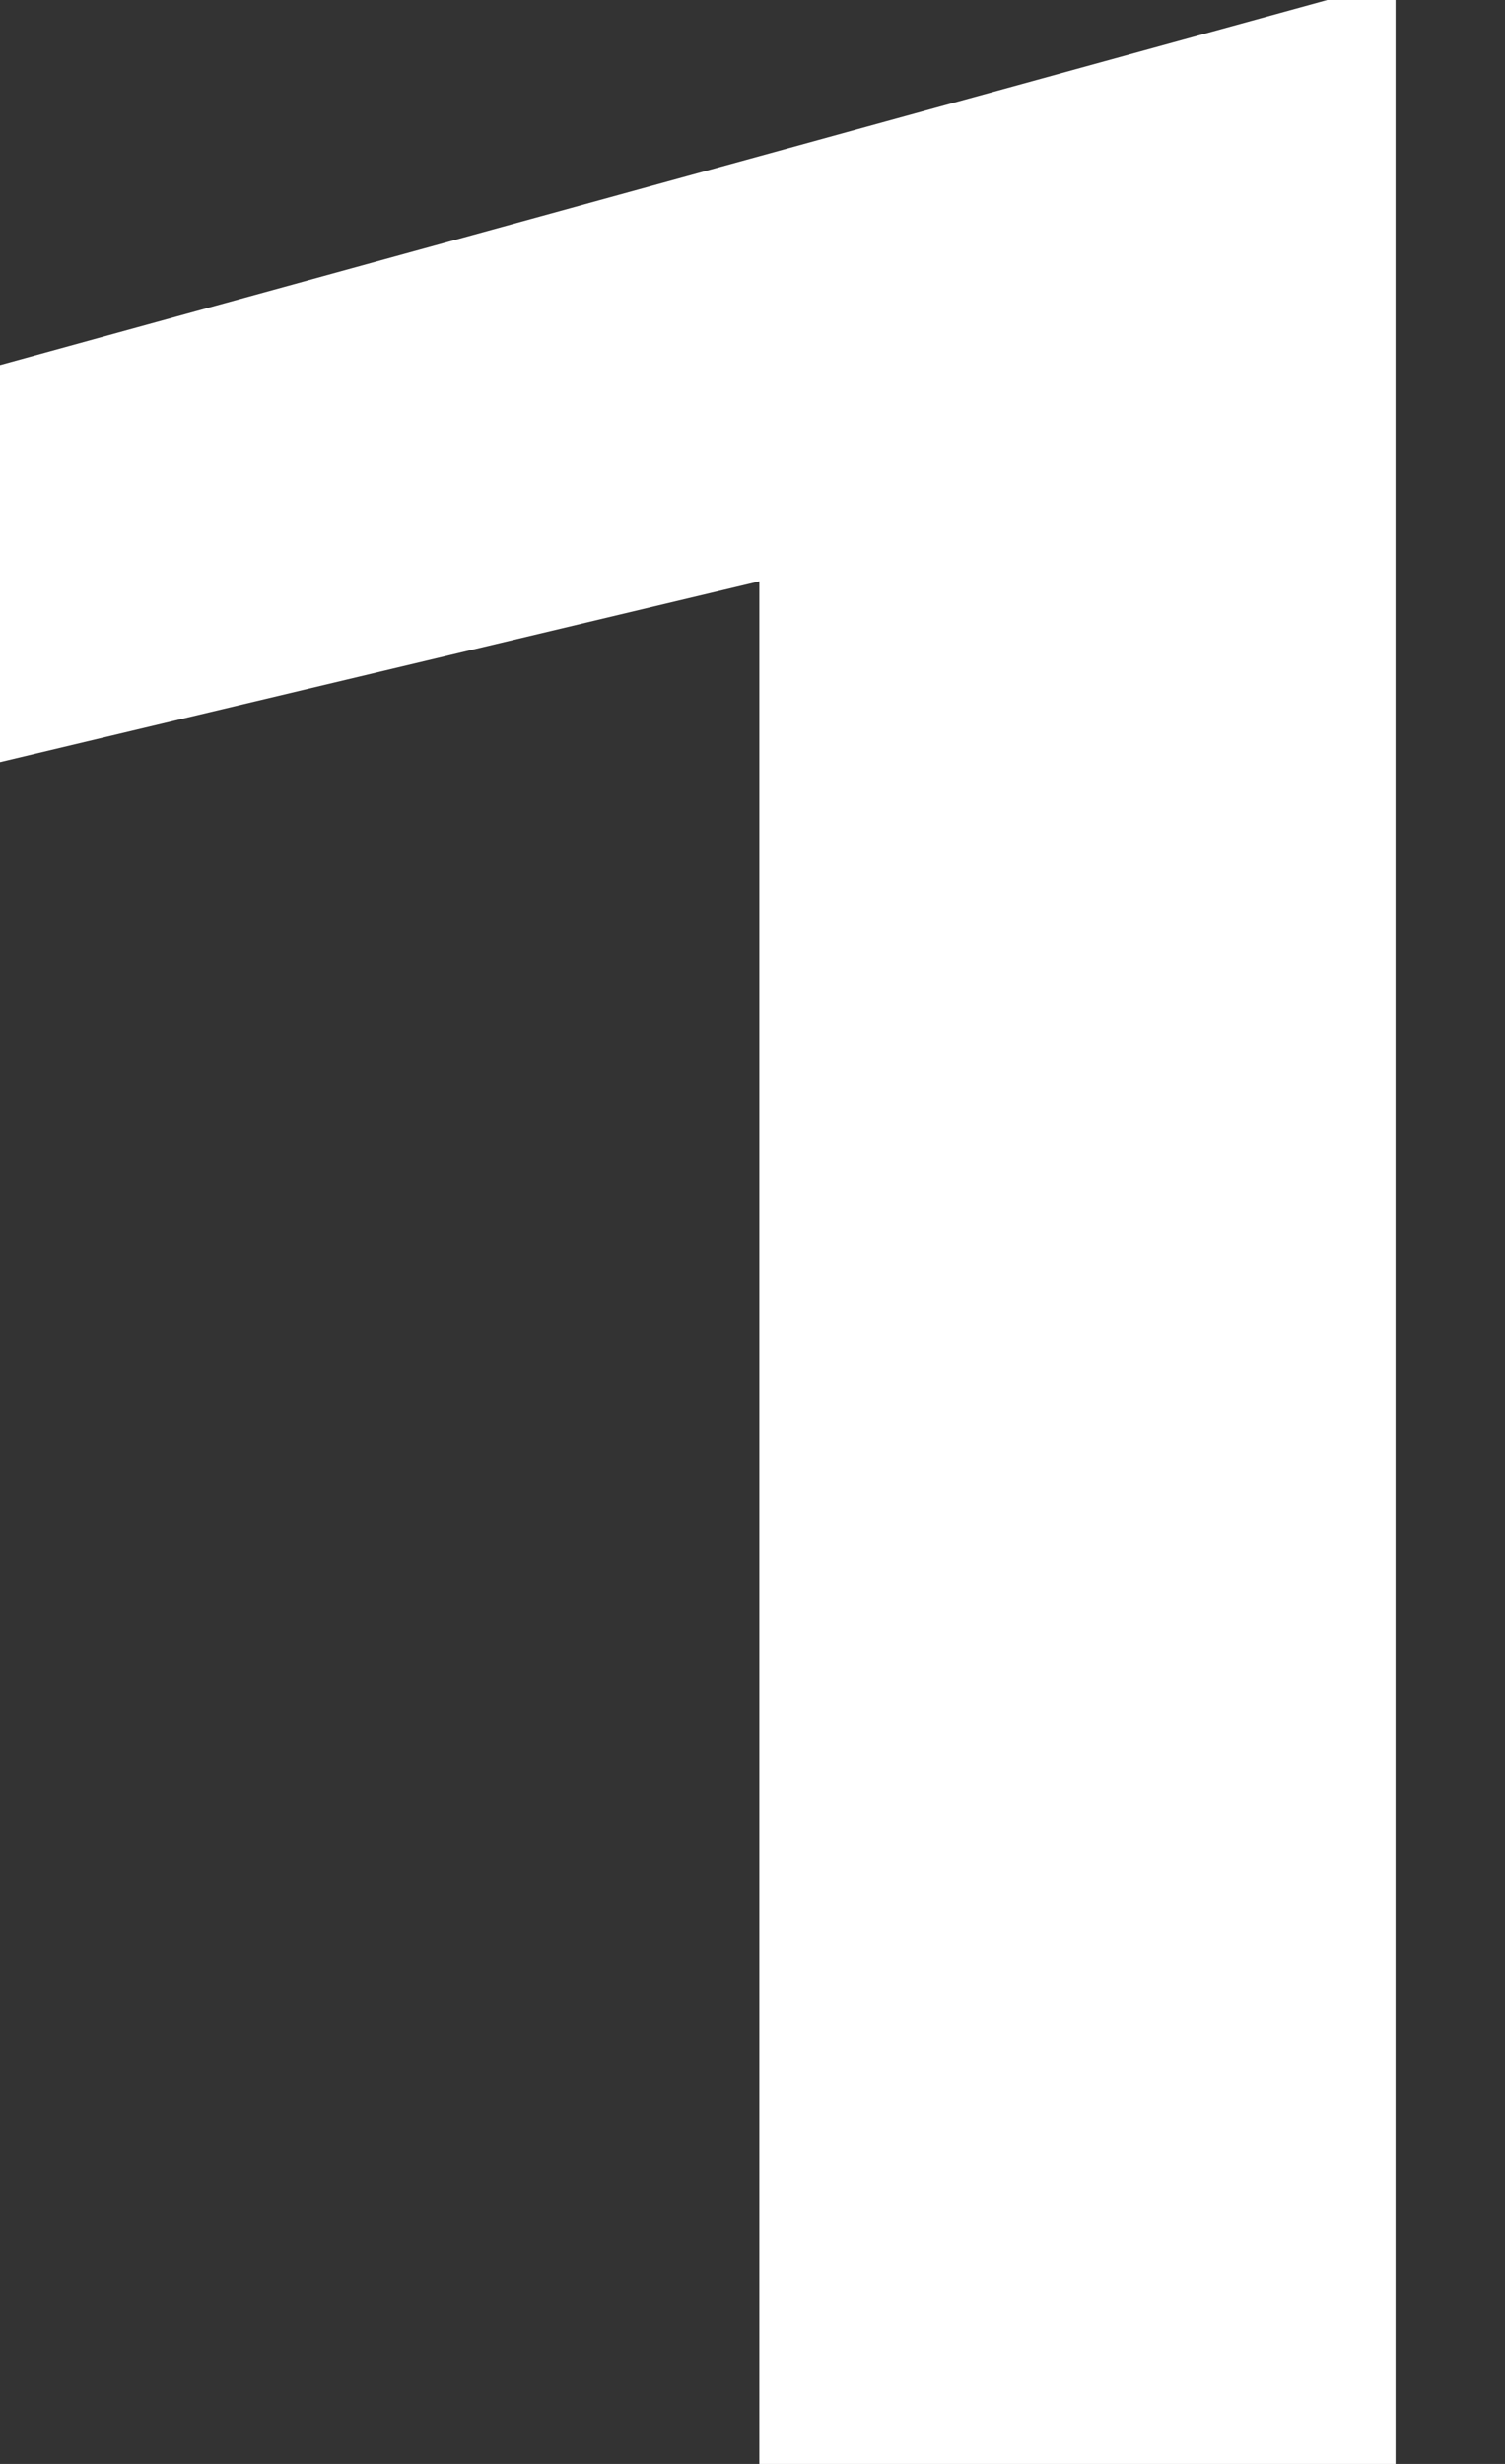
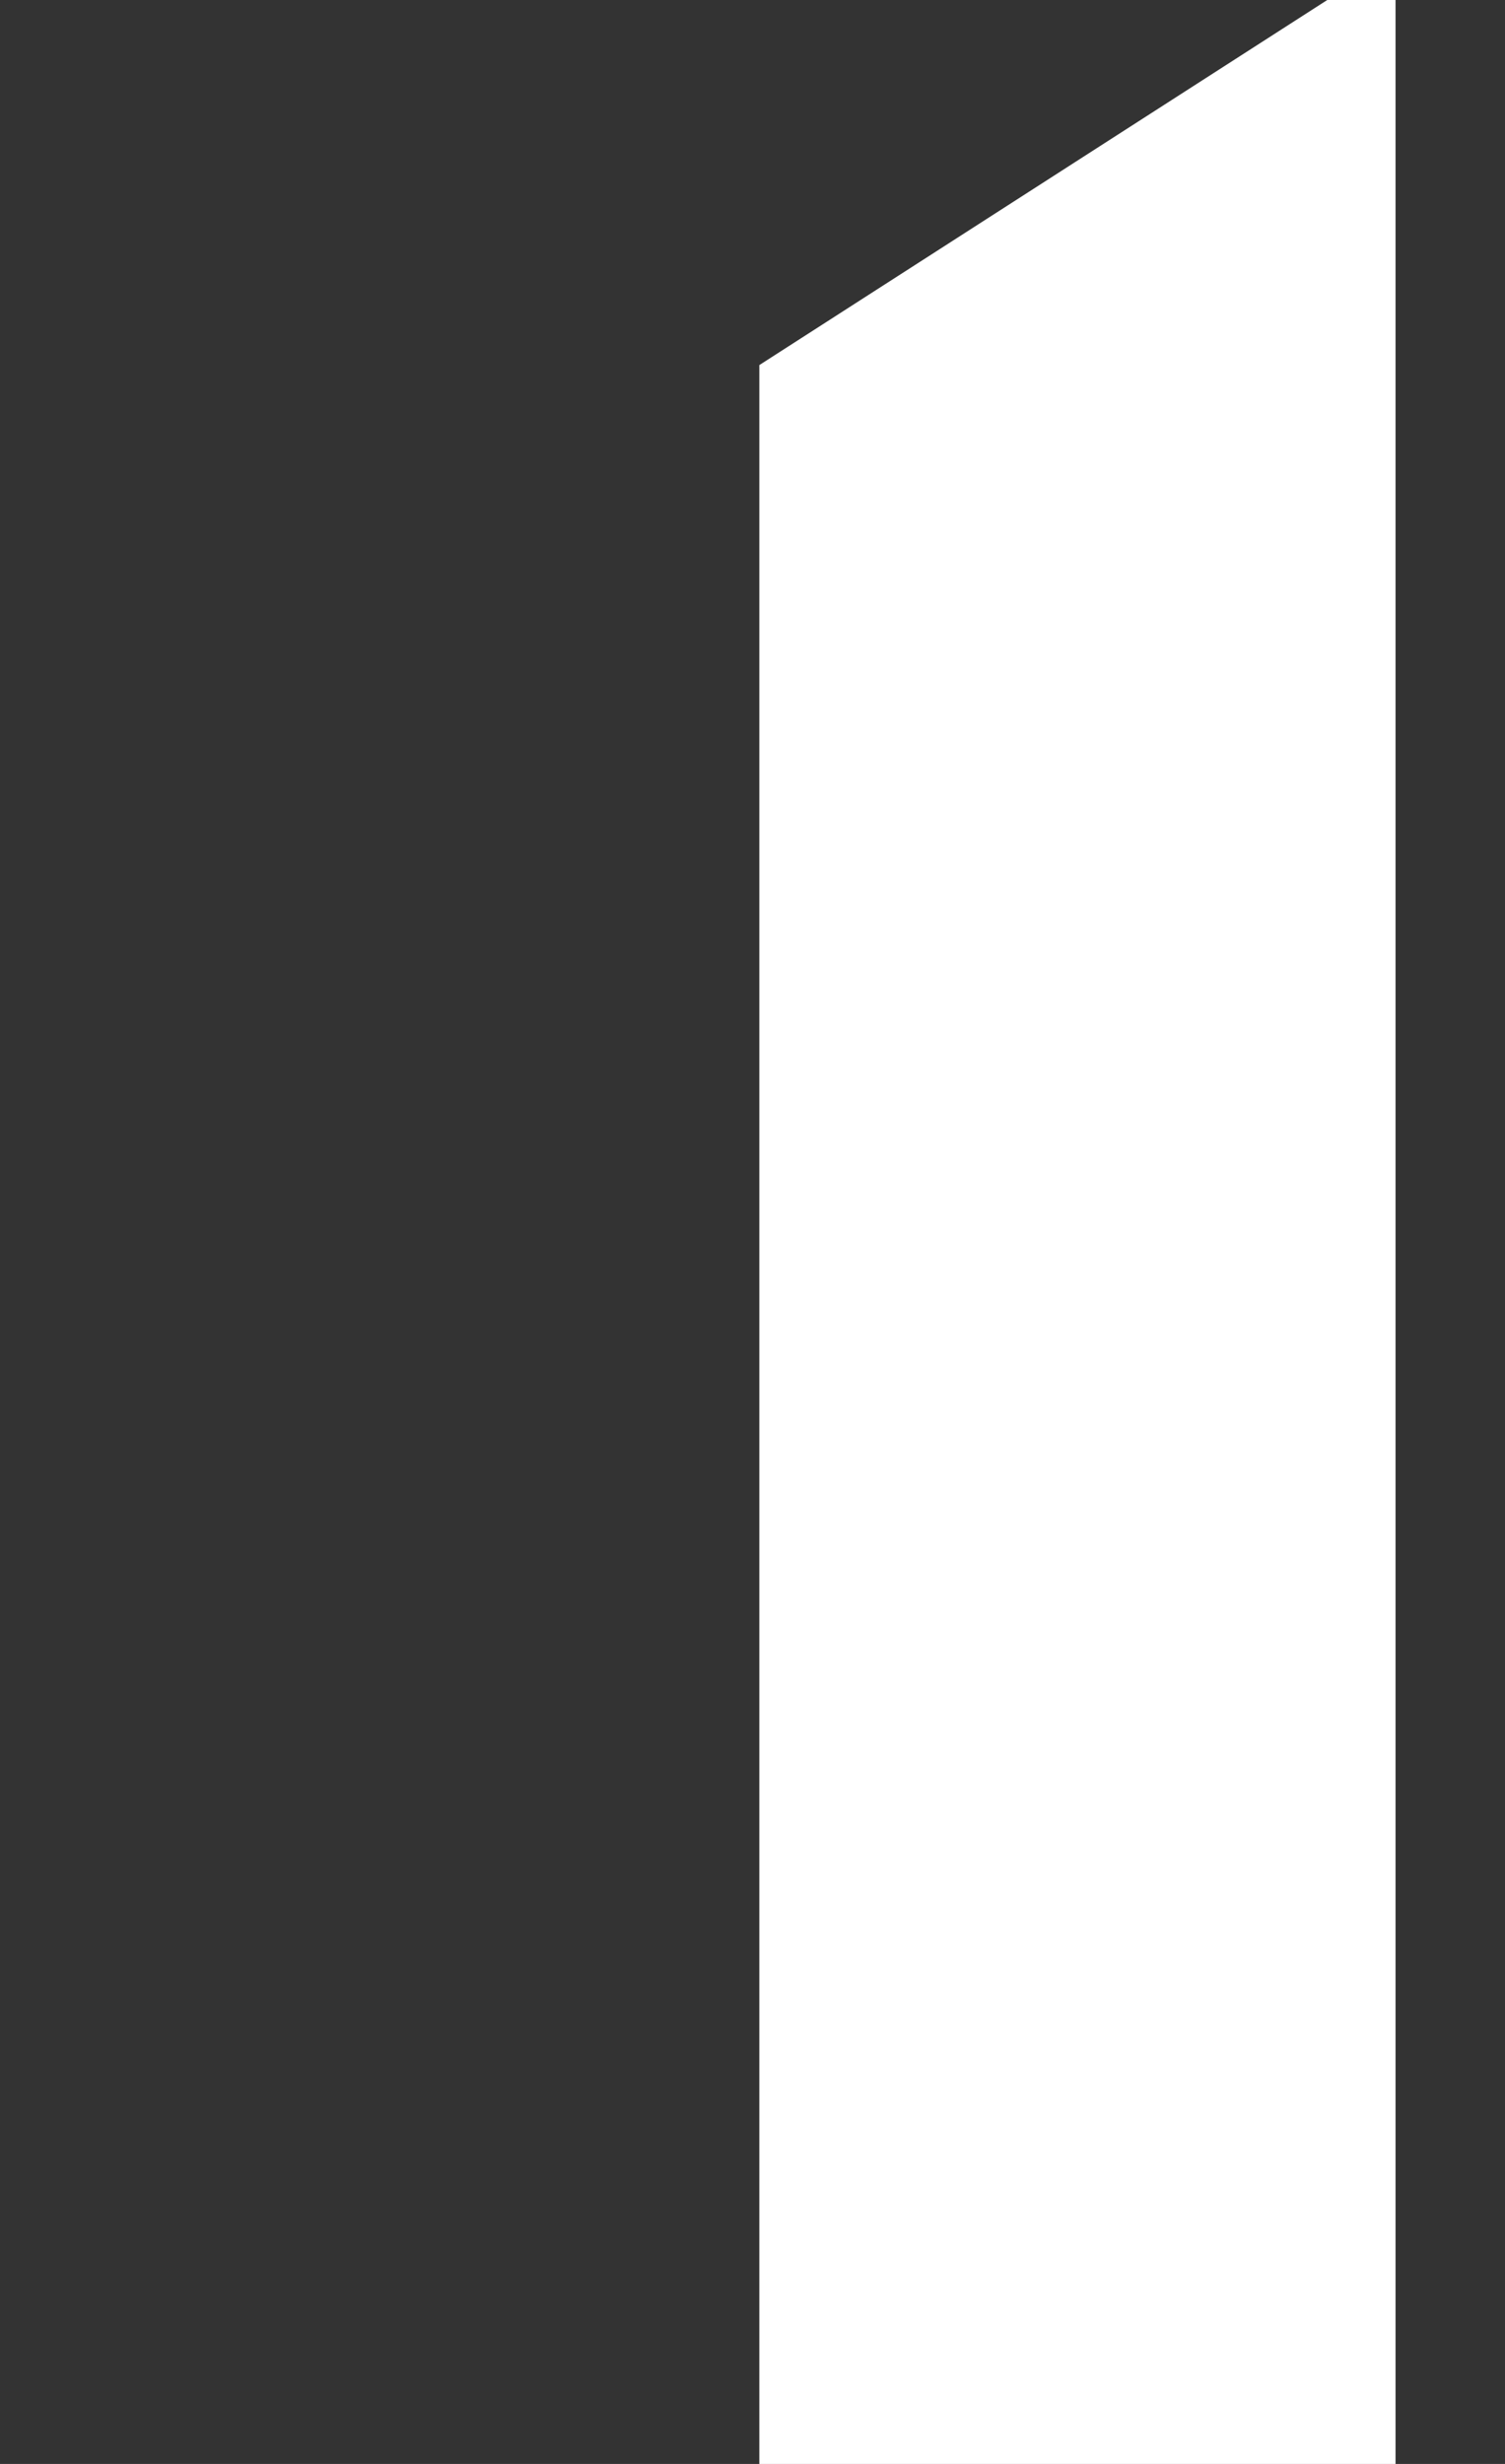
<svg xmlns="http://www.w3.org/2000/svg" width="11" height="18" viewBox="0 0 11 18" fill="none">
  <rect x="0" y="0" width="11" height="18" fill="#333333" stroke="none" />
-   <path d="M10.2 18H5.55V4.247L0 5.568V2.667L9.701 0H10.2V18Z" fill="white" />
+   <path d="M10.2 18H5.55V4.247V2.667L9.701 0H10.2V18Z" fill="white" />
</svg>